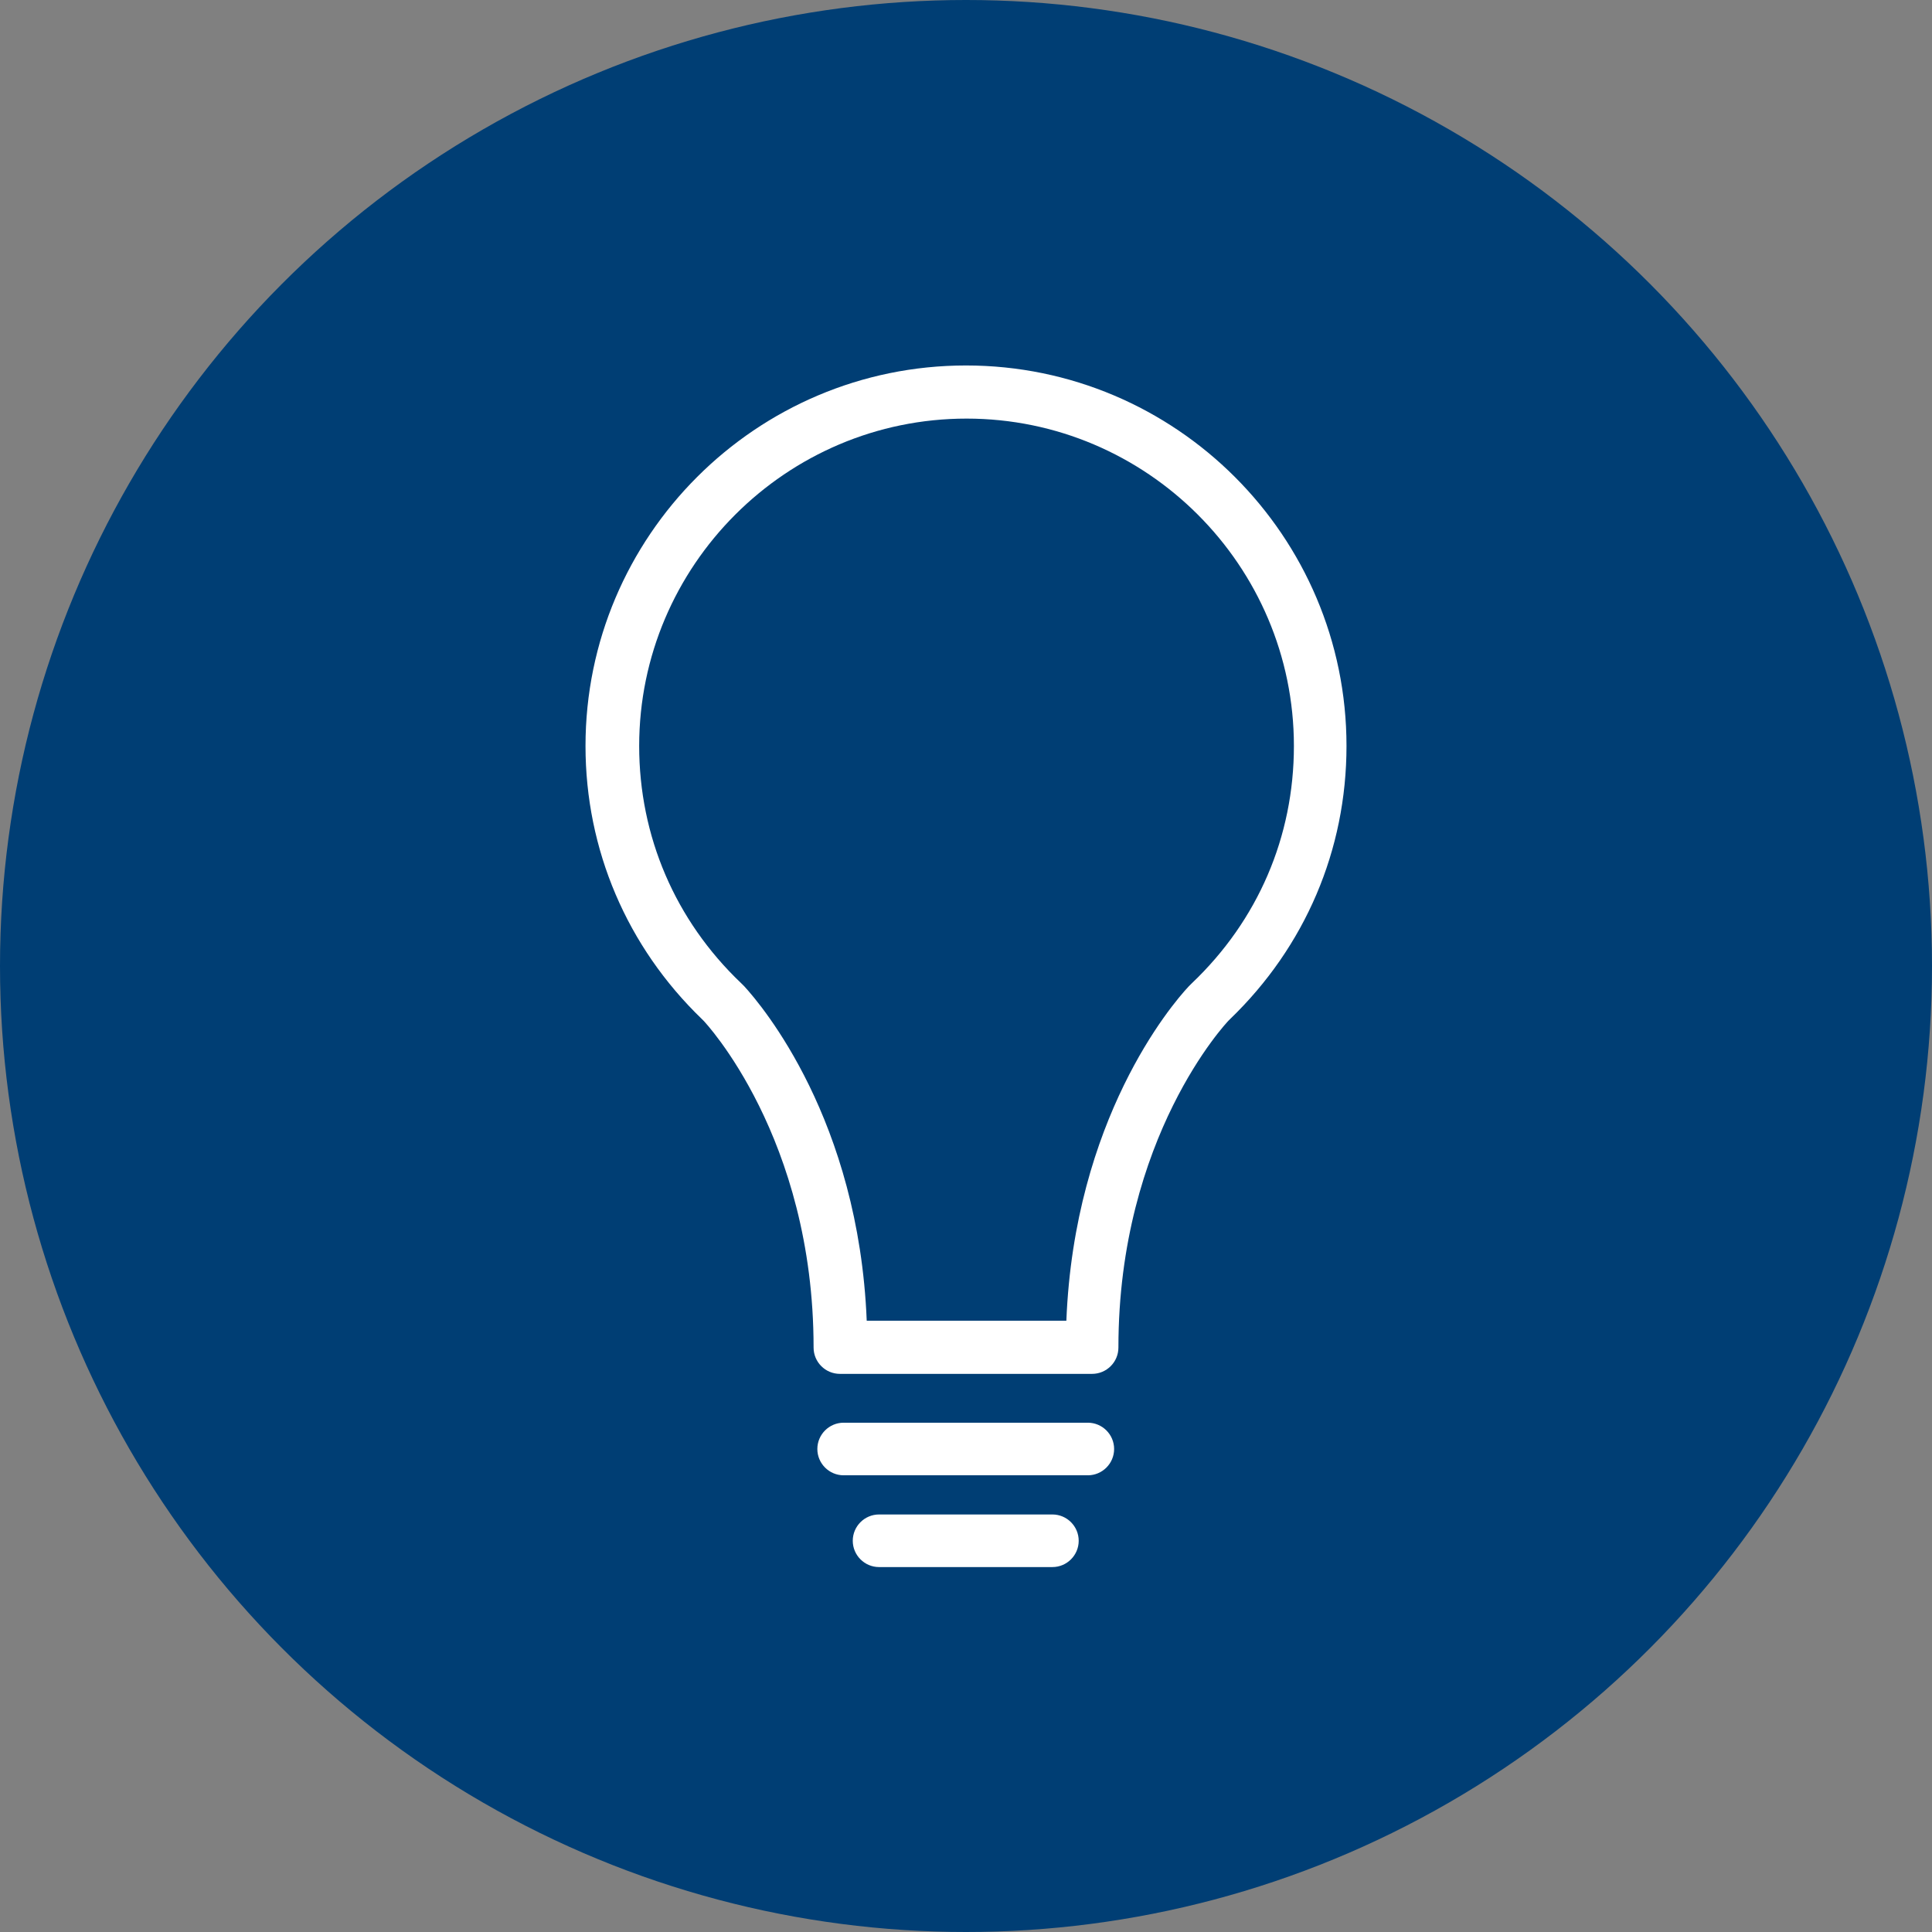
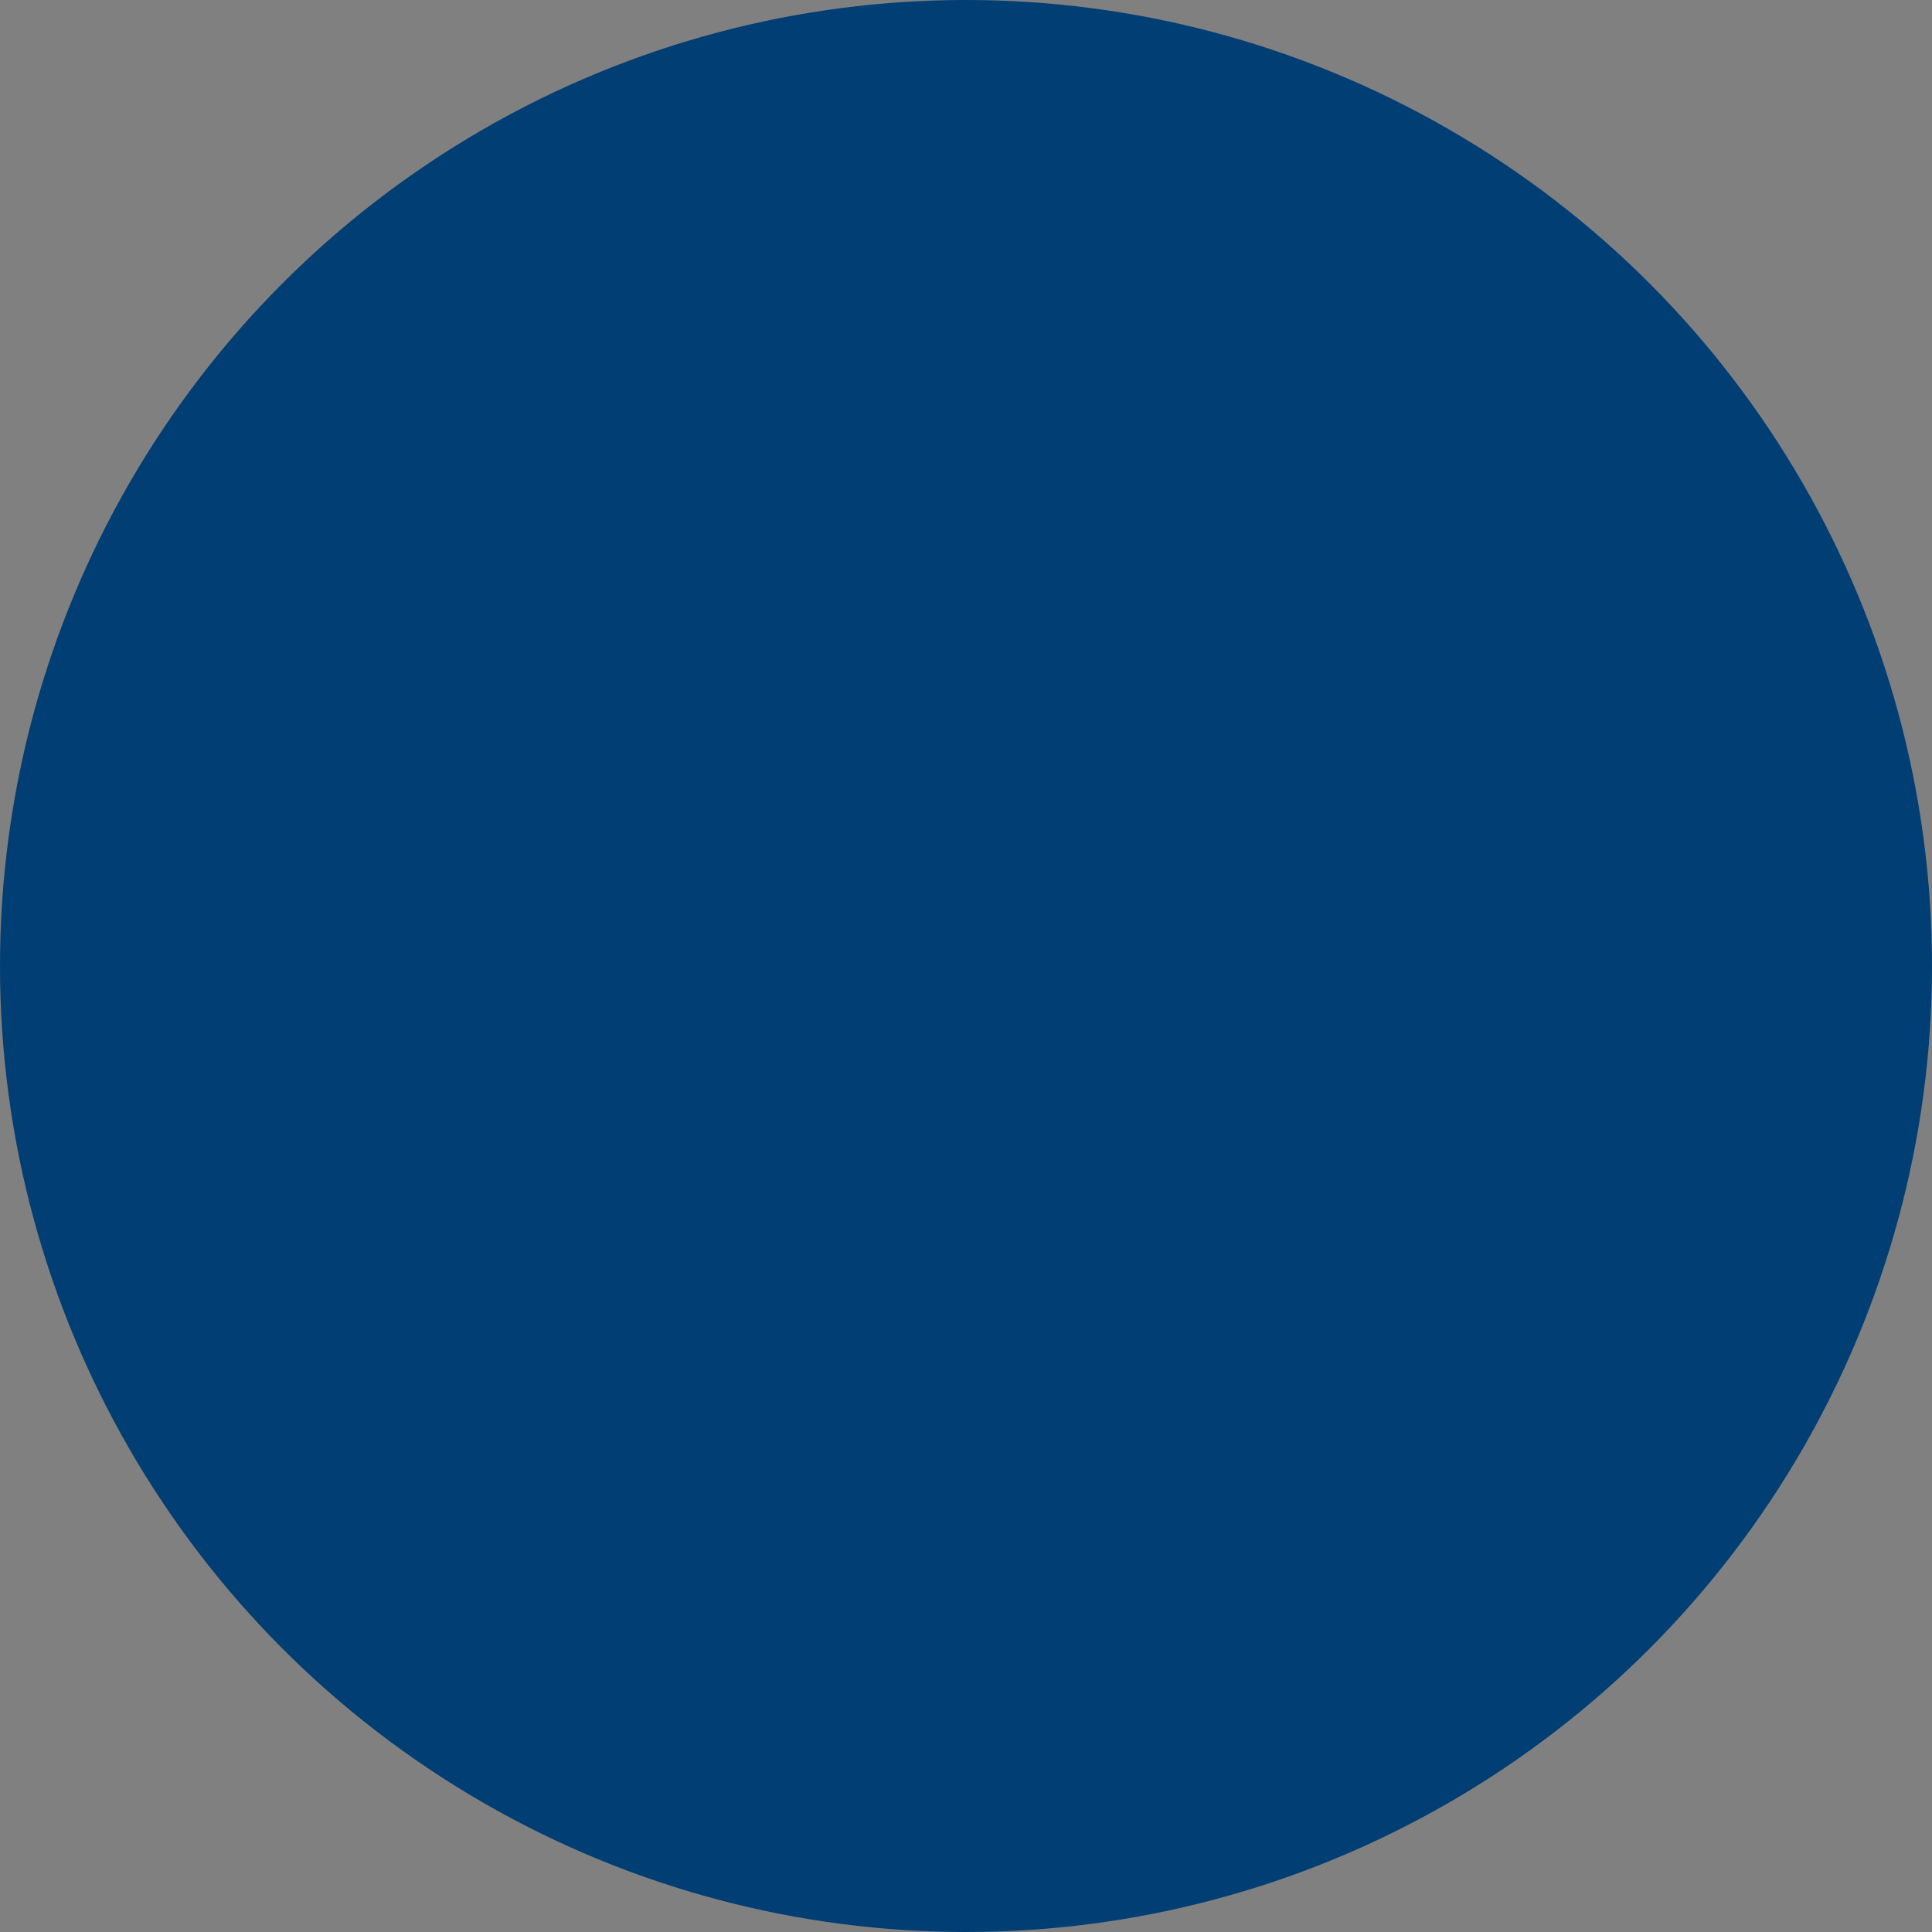
<svg xmlns="http://www.w3.org/2000/svg" id="_レイヤー_2" viewBox="0 0 36 36">
  <rect x="0" y="0" width="36" height="36" fill="#808080" stroke="none" />
  <defs>
    <style>.cls-1{fill:#fff;}.cls-2{fill:#003e74;}</style>
  </defs>
  <g id="_文字_メイリオ_">
    <g>
      <circle class="cls-2" cx="18" cy="18" r="18" />
      <g>
-         <path class="cls-1" d="m20.35,25.6h-4.7c-.27,0-.49-.22-.49-.49,0-3.92-2.03-6.07-2.05-6.09,0,0-.02-.02-.03-.03-1.4-1.35-2.17-3.16-2.17-5.09,0-3.91,3.18-7.09,7.09-7.09s7.09,3.18,7.09,7.09c0,1.94-.77,3.74-2.17,5.09,0,0-.02.02-.03.03-.02.02-2.05,2.16-2.05,6.09,0,.27-.22.49-.49.49Zm-4.22-.99h3.74c.15-3.75,1.95-5.88,2.28-6.23.02-.02.04-.04.06-.06,1.23-1.17,1.9-2.73,1.9-4.42,0-3.36-2.74-6.1-6.1-6.1s-6.1,2.74-6.1,6.1c0,1.68.67,3.25,1.9,4.42.02.02.04.04.06.06.33.36,2.13,2.49,2.28,6.23Z" />
-         <path class="cls-1" d="m20.27,27.49h-4.55c-.27,0-.49-.22-.49-.49s.22-.49.49-.49h4.55c.27,0,.49.22.49.49s-.22.49-.49.49Z" />
-         <path class="cls-1" d="m19.61,29.2h-3.23c-.27,0-.49-.22-.49-.49s.22-.49.49-.49h3.23c.27,0,.49.22.49.49s-.22.49-.49.49Z" />
-       </g>
+         </g>
    </g>
  </g>
</svg>